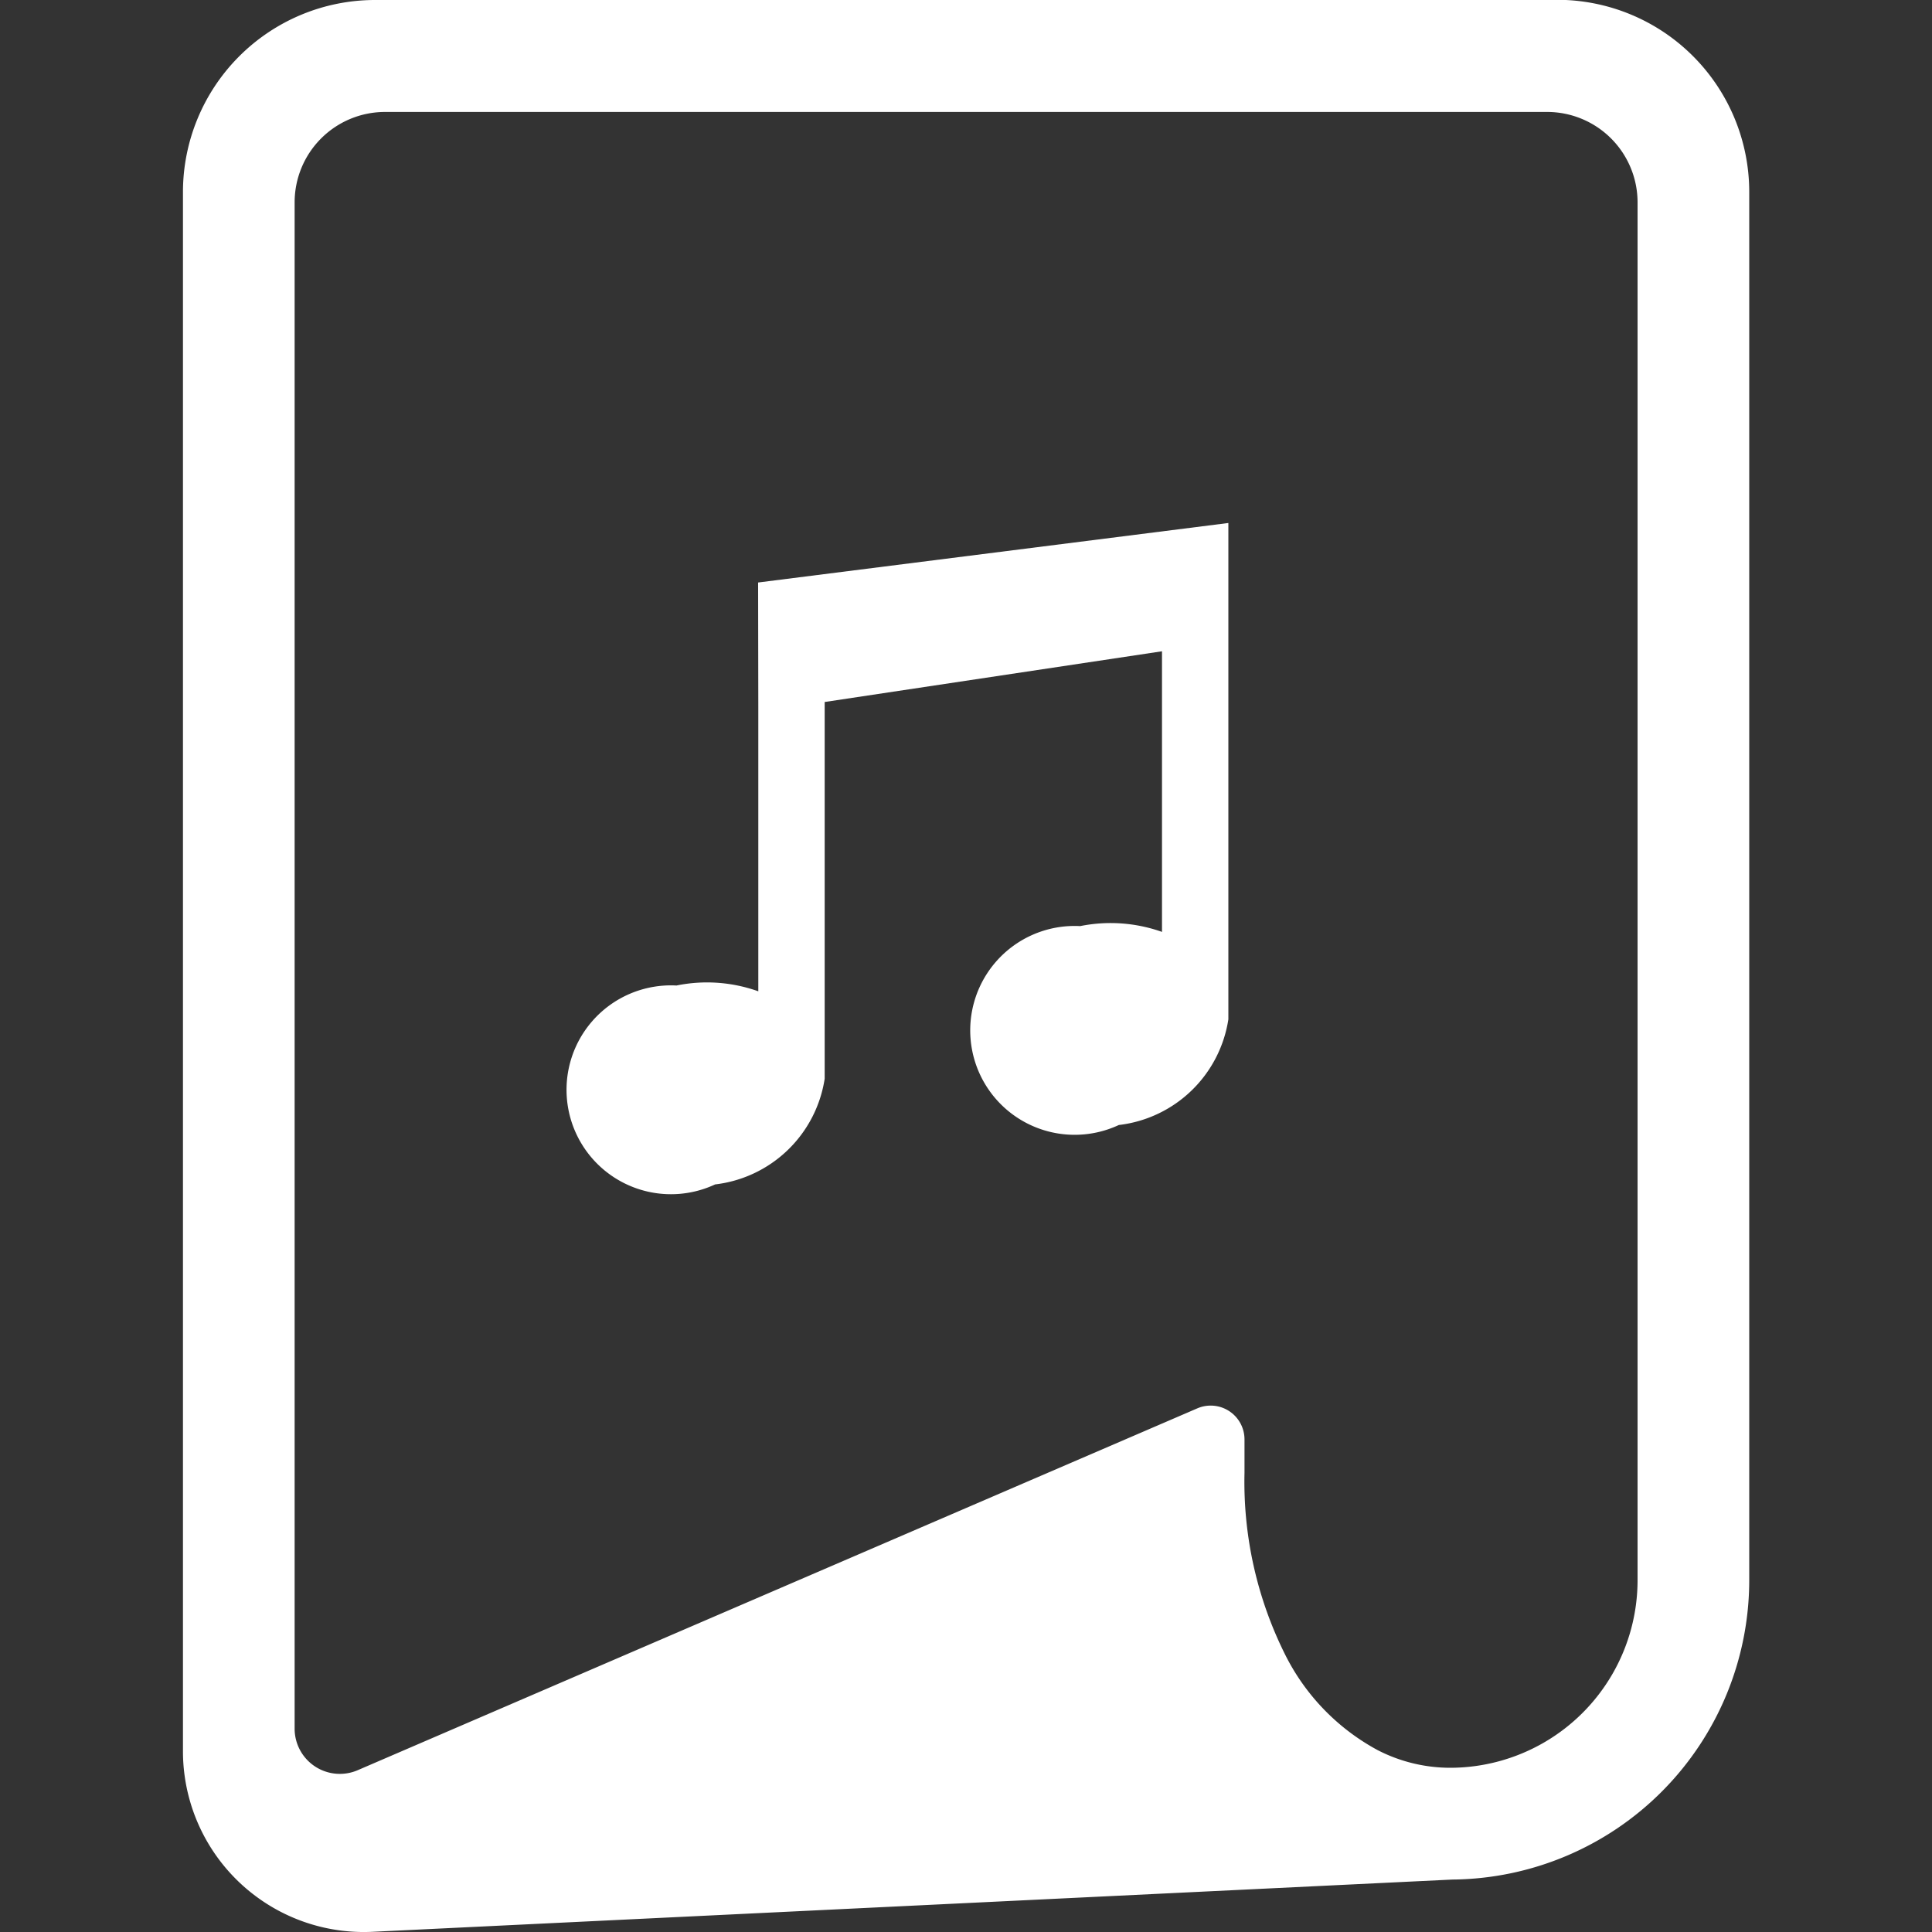
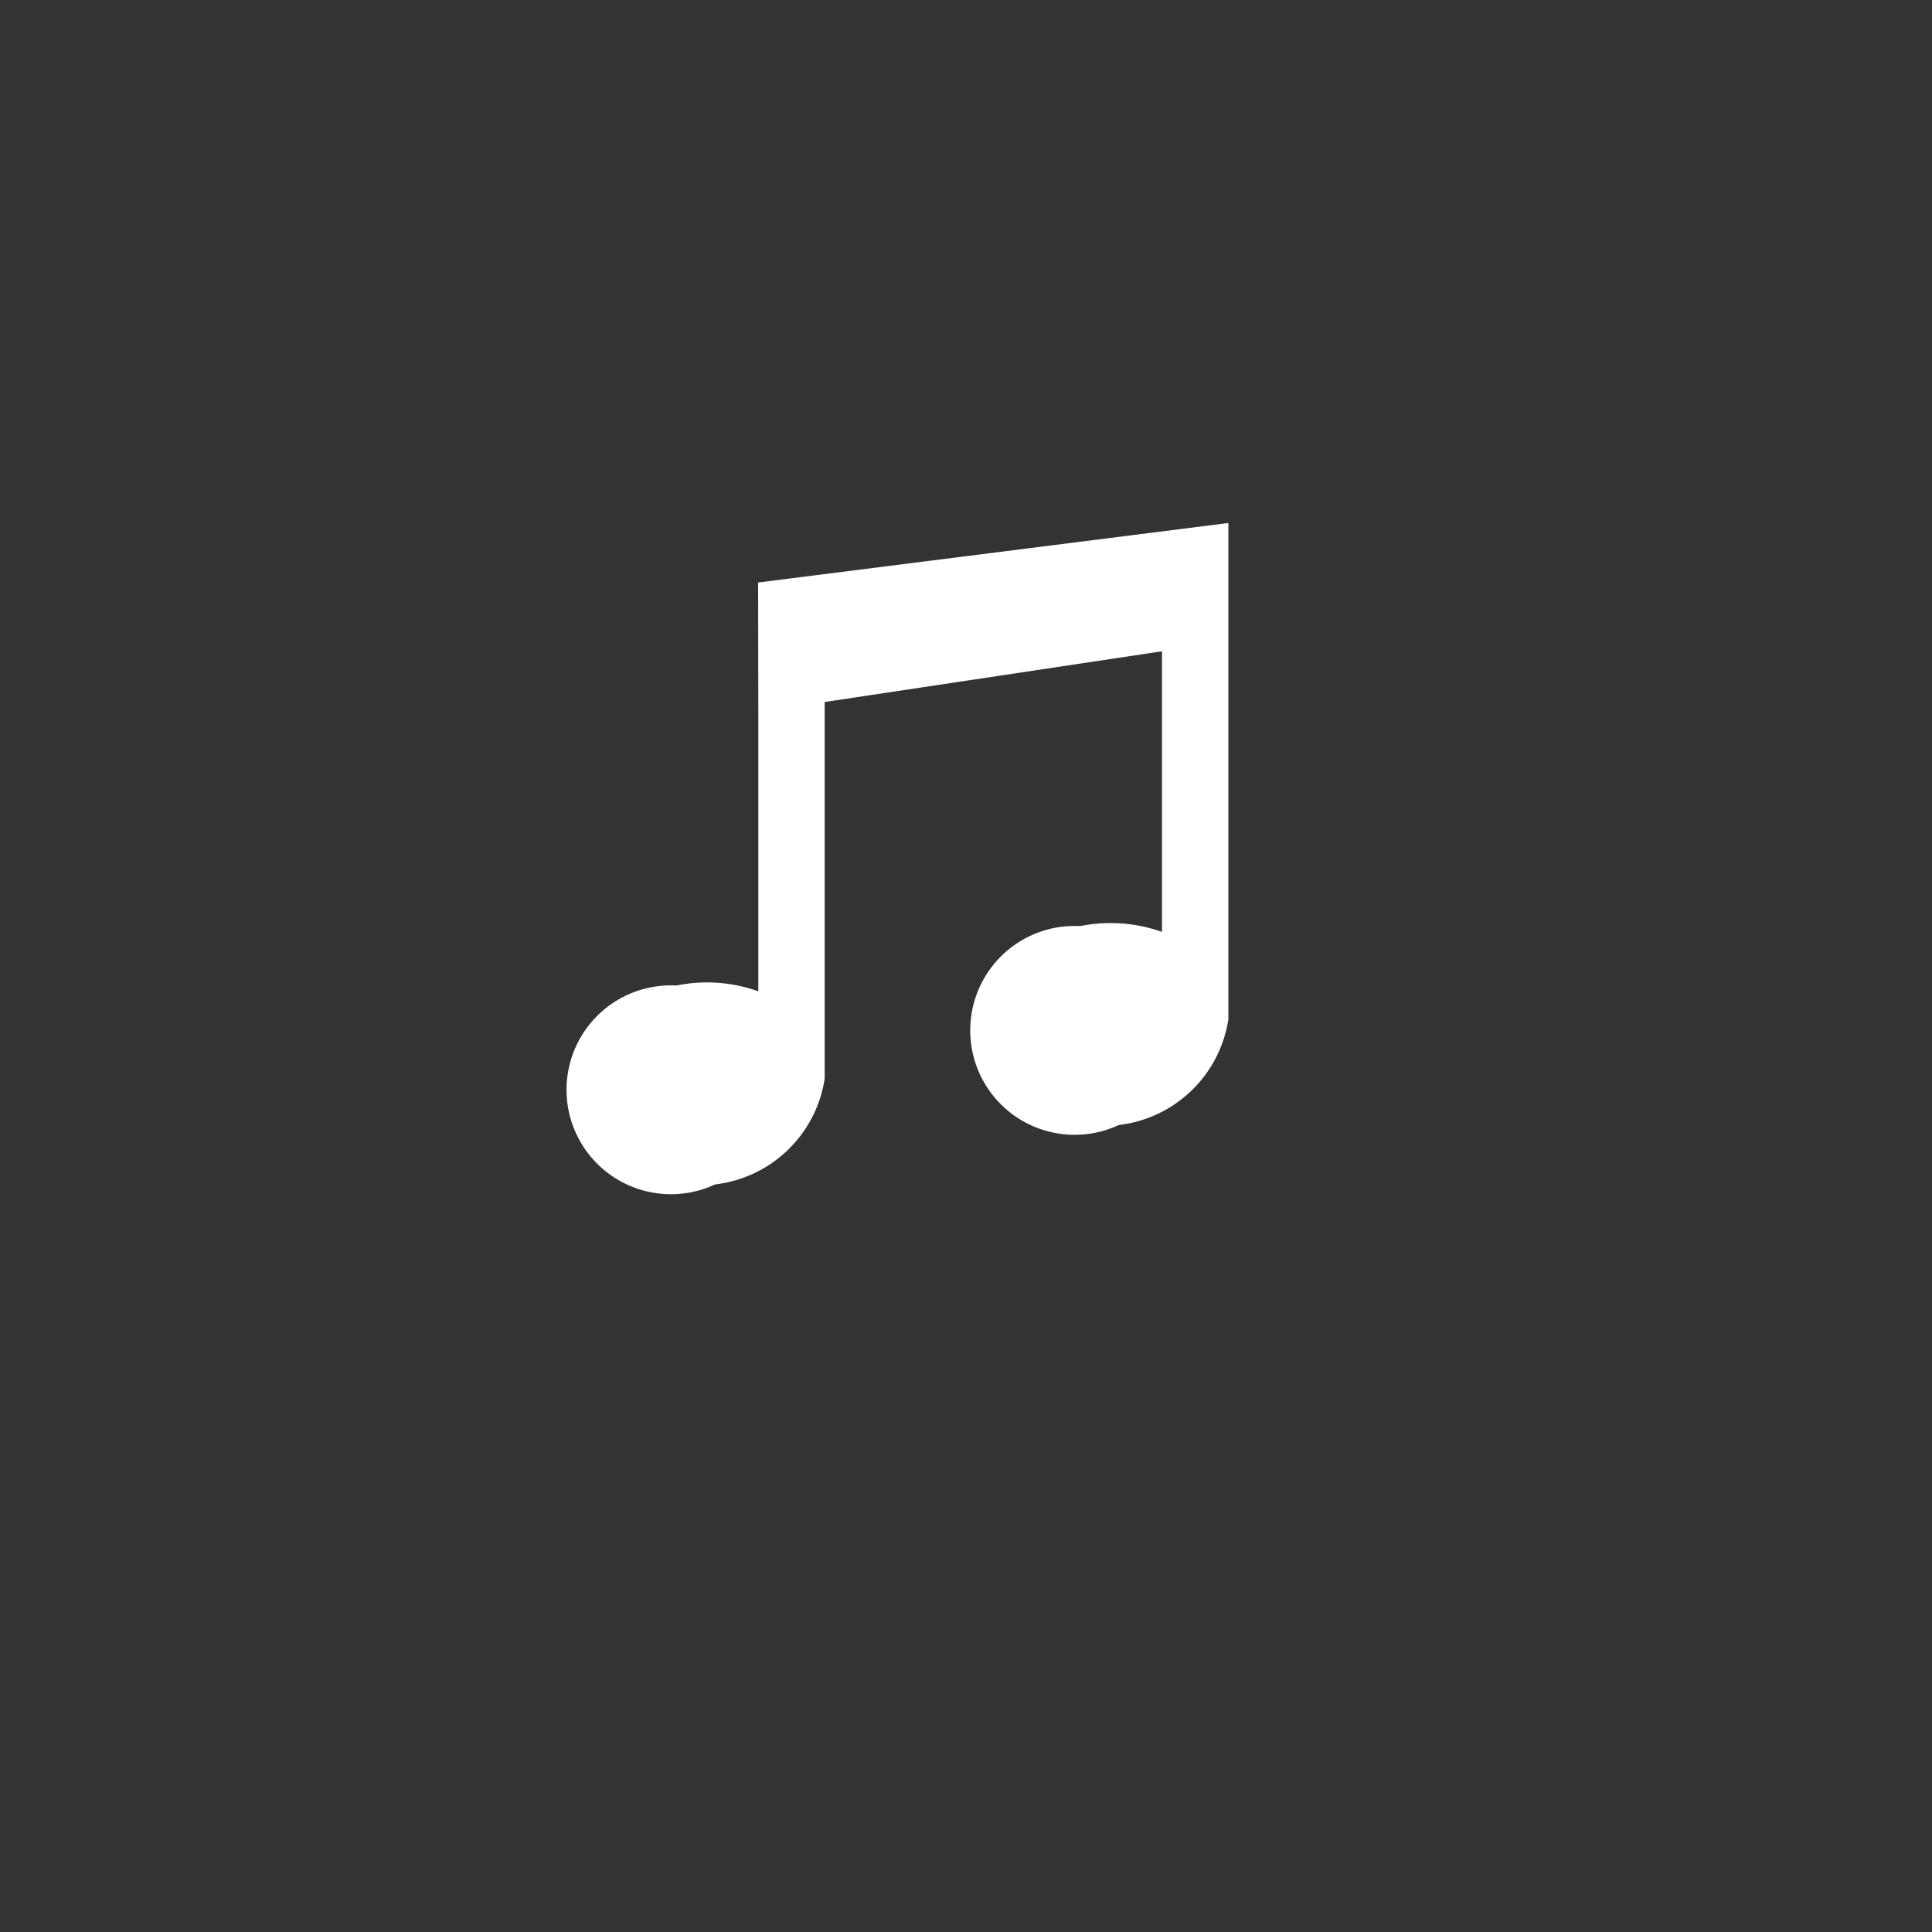
<svg xmlns="http://www.w3.org/2000/svg" width="20" height="20" viewBox="0 0 20 20">
  <rect x="0" y="0" width="20" height="20" fill="#333333" stroke="none" />
  <g id="icon" transform="translate(-18.265 -46)">
    <rect id="guide" width="20" height="20" transform="translate(18.265 46)" fill="#fff" opacity="0" />
    <g id="編曲" transform="translate(8.516 12.517)">
-       <path id="パス_1078" data-name="パス 1078" d="M335.6,1964.48H323.367a1.989,1.989,0,0,0-1.989,1.989v16.139a1.872,1.872,0,0,0,1.962,1.87l11.181-.541h0a3.1,3.1,0,0,0,3.071-3.1v-14.37a1.989,1.989,0,0,0-1.989-1.989m.833,16.359a1.942,1.942,0,0,1-1.943,1.943,1.642,1.642,0,0,1-.748-.183,2.28,2.28,0,0,1-.957-.988,4,4,0,0,1-.421-1.882v-.345a.35.35,0,0,0-.49-.322l-8.69,3.745a.468.468,0,0,1-.653-.43v-15.8a.936.936,0,0,1,.936-.936H335.5a.936.936,0,0,1,.936.936Z" transform="translate(-309.735 -1930.997)" fill="#fff" />
      <path id="パス_1079" data-name="パス 1079" d="M333.891,1983.378v2.951a1.579,1.579,0,0,0-.847-.06,1.081,1.081,0,1,0,.4,2.059,1.3,1.3,0,0,0,1.134-1.094h0v-3.9l3.492-.525v2.905a1.592,1.592,0,0,0-.847-.06,1.081,1.081,0,1,0,.4,2.059,1.3,1.3,0,0,0,1.134-1.094h0v-5.138l-4.868.616Z" transform="translate(-316.292 -1942.584)" fill="#fff" />
    </g>
  </g>
</svg>